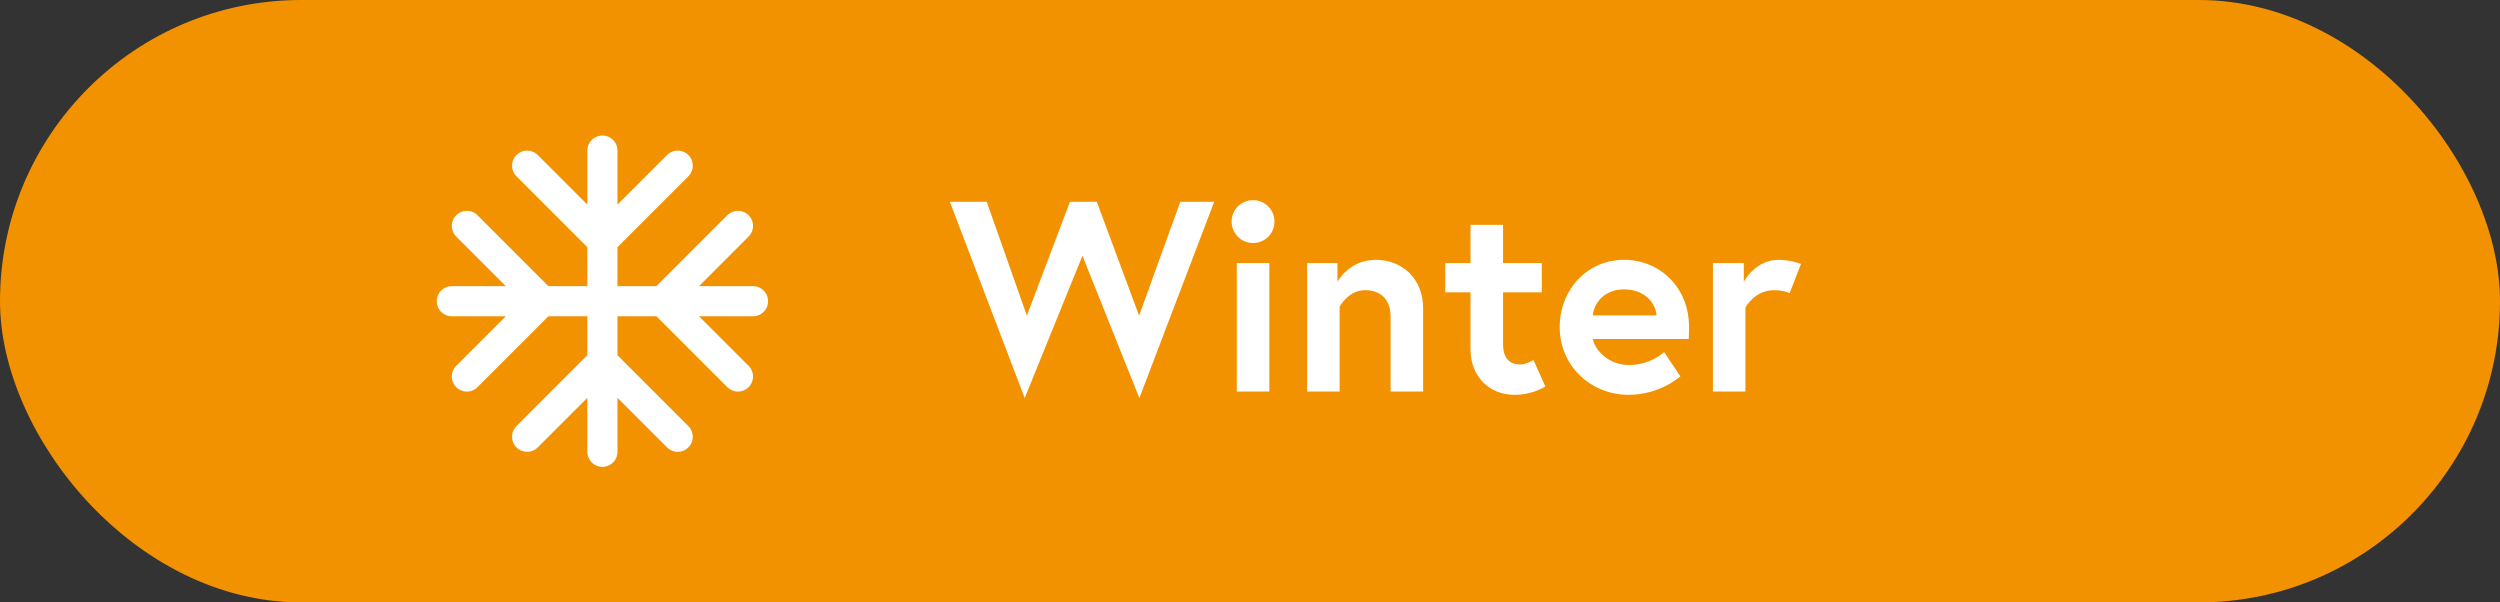
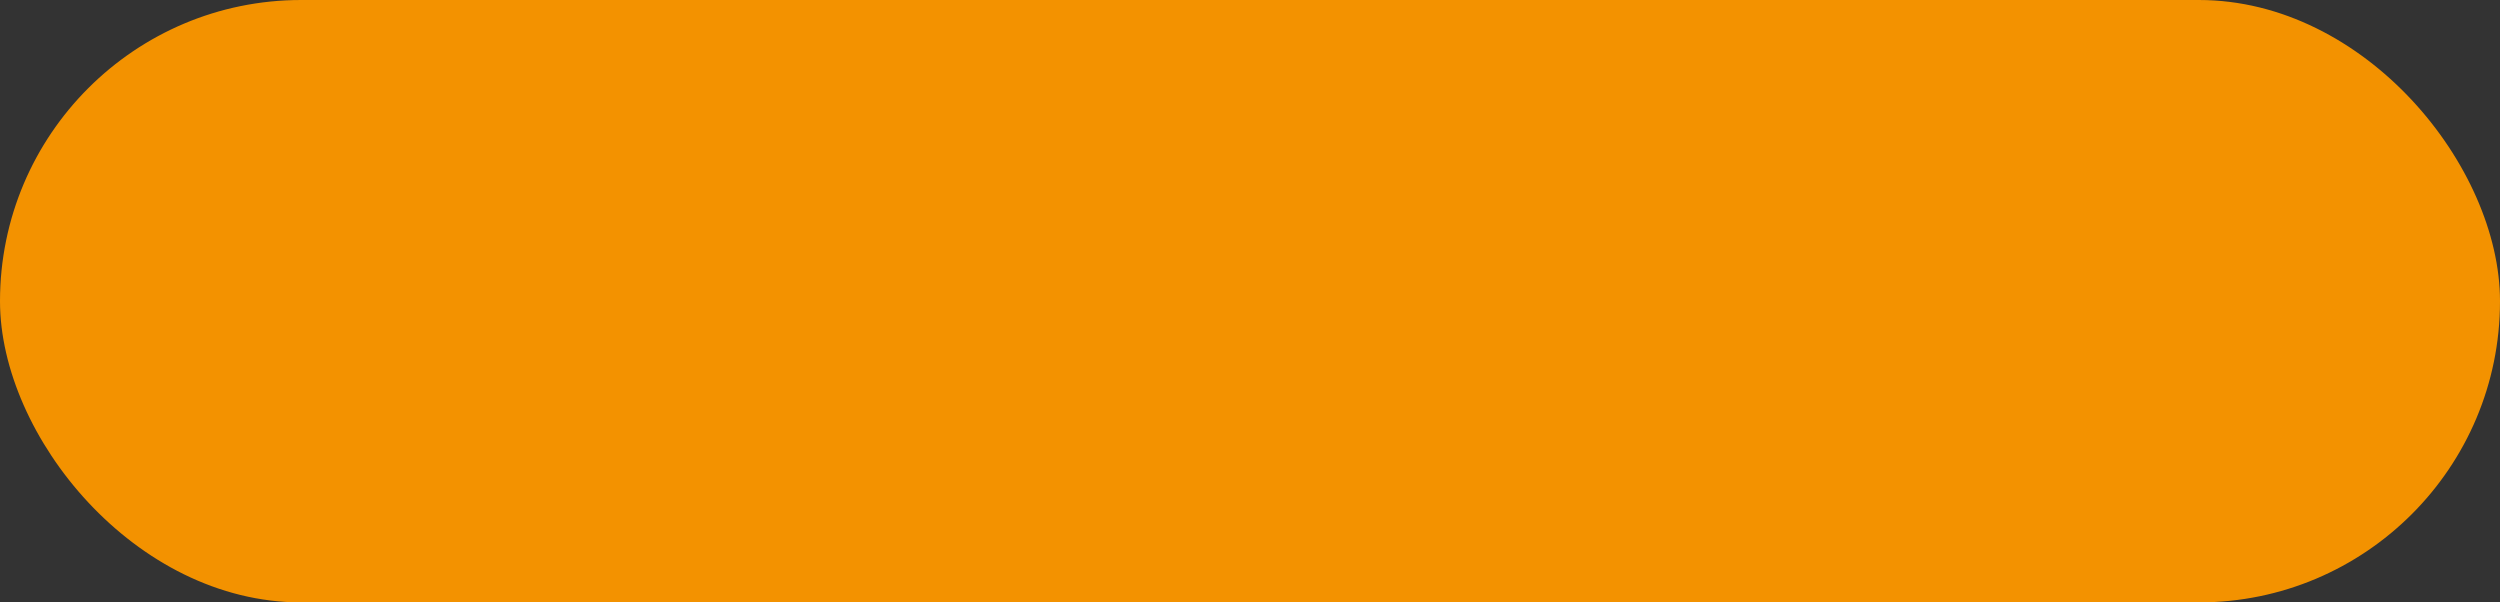
<svg xmlns="http://www.w3.org/2000/svg" width="166" height="40" viewBox="0 0 166 40" fill="none">
  <rect x="0" y="0" width="166" height="40" fill="#333333" stroke="none" />
  <rect width="166" height="40" rx="20" fill="#F39200" />
-   <path d="M40 16V24M40 16V10M40 16L35 11M40 16L45 11M40 24V30M40 24L35 29M40 24L45 29M44 20H36M44 20H50M44 20L49 15M44 20L49 25M36 20H30M36 20L31 15M36 20L31 25" stroke="white" stroke-width="2" stroke-linecap="round" stroke-linejoin="round" />
-   <path d="M80.622 13.4L75.654 26.432L71.874 16.982L68.04 26.432L63.072 13.4H65.52L68.184 20.96L71.046 13.4H72.828L75.636 20.96L78.372 13.4H80.622ZM82.123 26V17.468H84.283V26H82.123ZM81.781 14.714C81.781 13.922 82.411 13.292 83.203 13.292C83.995 13.292 84.625 13.922 84.625 14.714C84.625 15.506 83.995 16.136 83.203 16.136C82.411 16.136 81.781 15.506 81.781 14.714ZM91.363 17.252C93.019 17.252 94.495 18.422 94.495 20.474V26H92.335V21.014C92.335 19.79 91.579 19.268 90.643 19.268C89.527 19.268 88.951 20.366 88.951 20.366V26H86.791V17.468H88.807V18.71C88.807 18.71 89.563 17.252 91.363 17.252ZM95.968 19.412V17.468H97.642V14.93H99.802V17.468H102.376V19.412H99.802V22.85C99.802 23.894 100.342 24.2 100.918 24.2C101.404 24.2 101.818 23.894 101.818 23.894L102.61 25.658C102.61 25.658 101.8 26.216 100.558 26.216C98.902 26.216 97.642 25.01 97.642 23.192V19.412H95.968ZM107.849 17.252C110.189 17.252 112.151 19.07 112.151 21.698C112.151 21.86 112.151 22.184 112.133 22.508H105.761C105.923 23.264 106.805 24.236 108.155 24.236C109.649 24.236 110.495 23.372 110.495 23.372L111.575 24.992C111.575 24.992 110.225 26.216 108.155 26.216C105.563 26.216 103.565 24.236 103.565 21.734C103.565 19.232 105.383 17.252 107.849 17.252ZM105.761 20.942H109.991C109.955 20.204 109.271 19.214 107.849 19.214C106.463 19.214 105.833 20.186 105.761 20.942ZM118.112 17.252C118.886 17.252 119.588 17.522 119.588 17.522L118.832 19.466C118.832 19.466 118.436 19.268 117.806 19.268C116.492 19.268 115.898 20.42 115.898 20.42V26H113.738V17.468H115.79V18.71C115.79 18.71 116.528 17.252 118.112 17.252Z" fill="white" />
</svg>